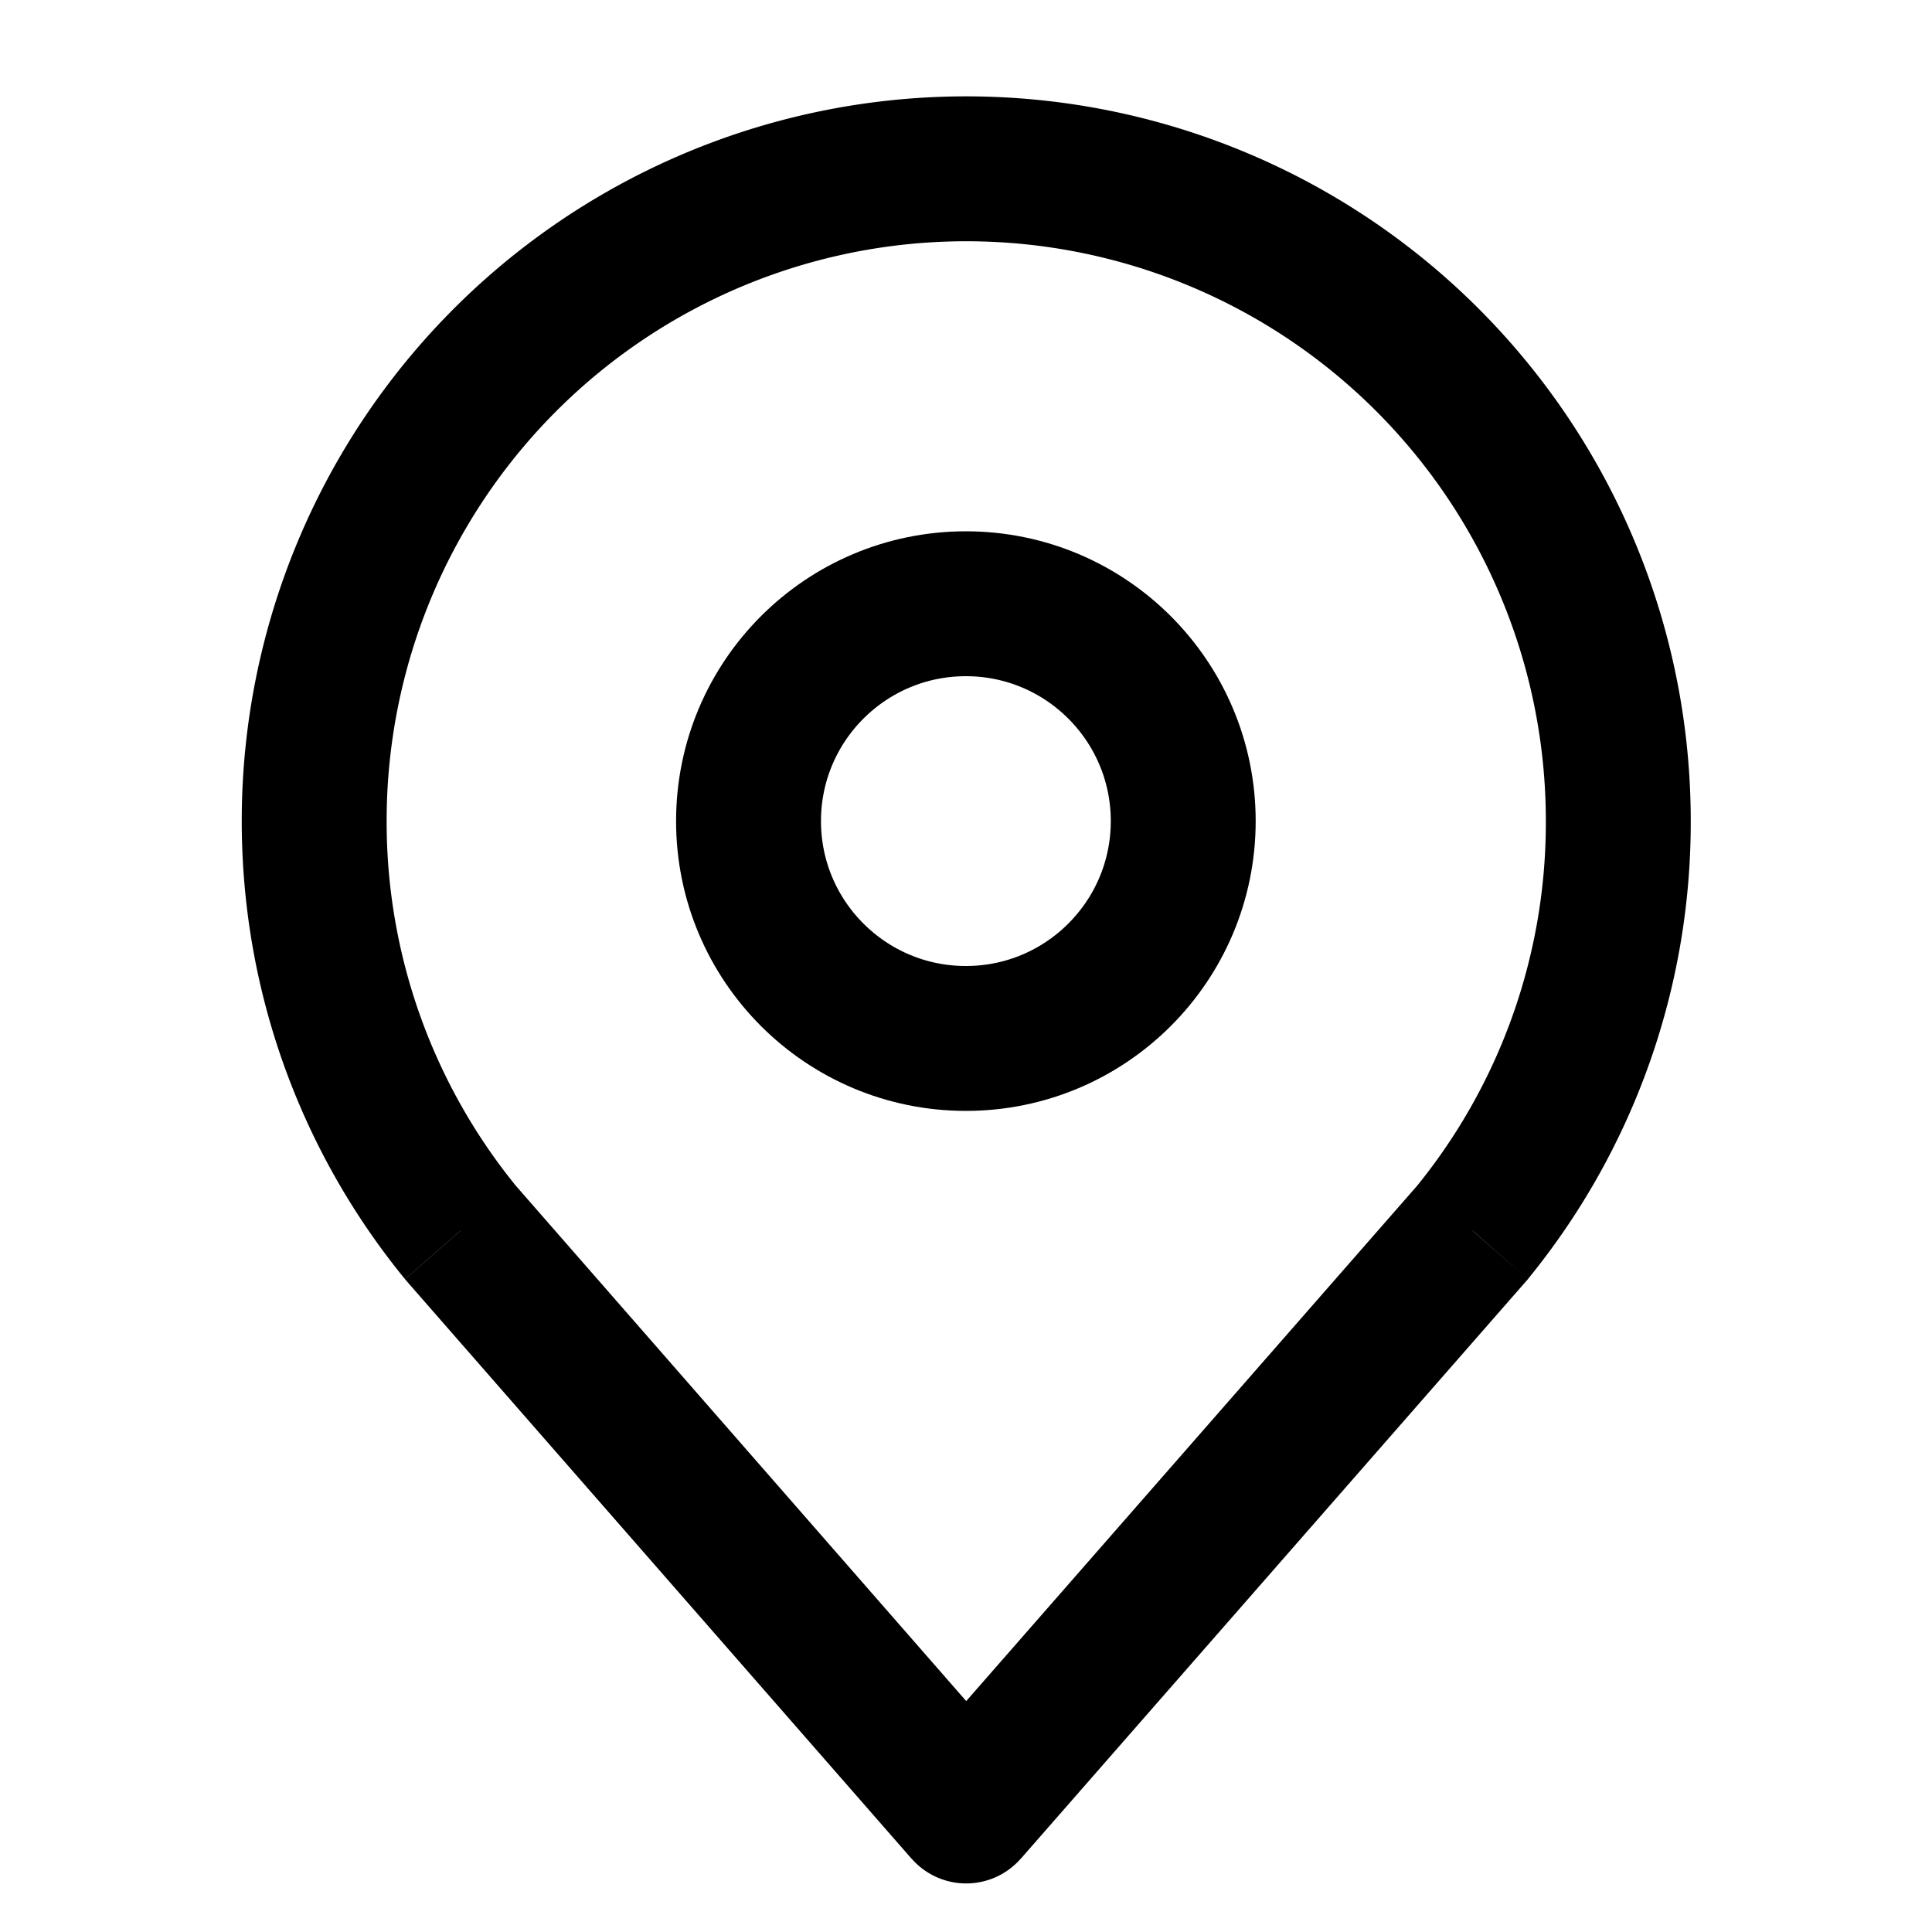
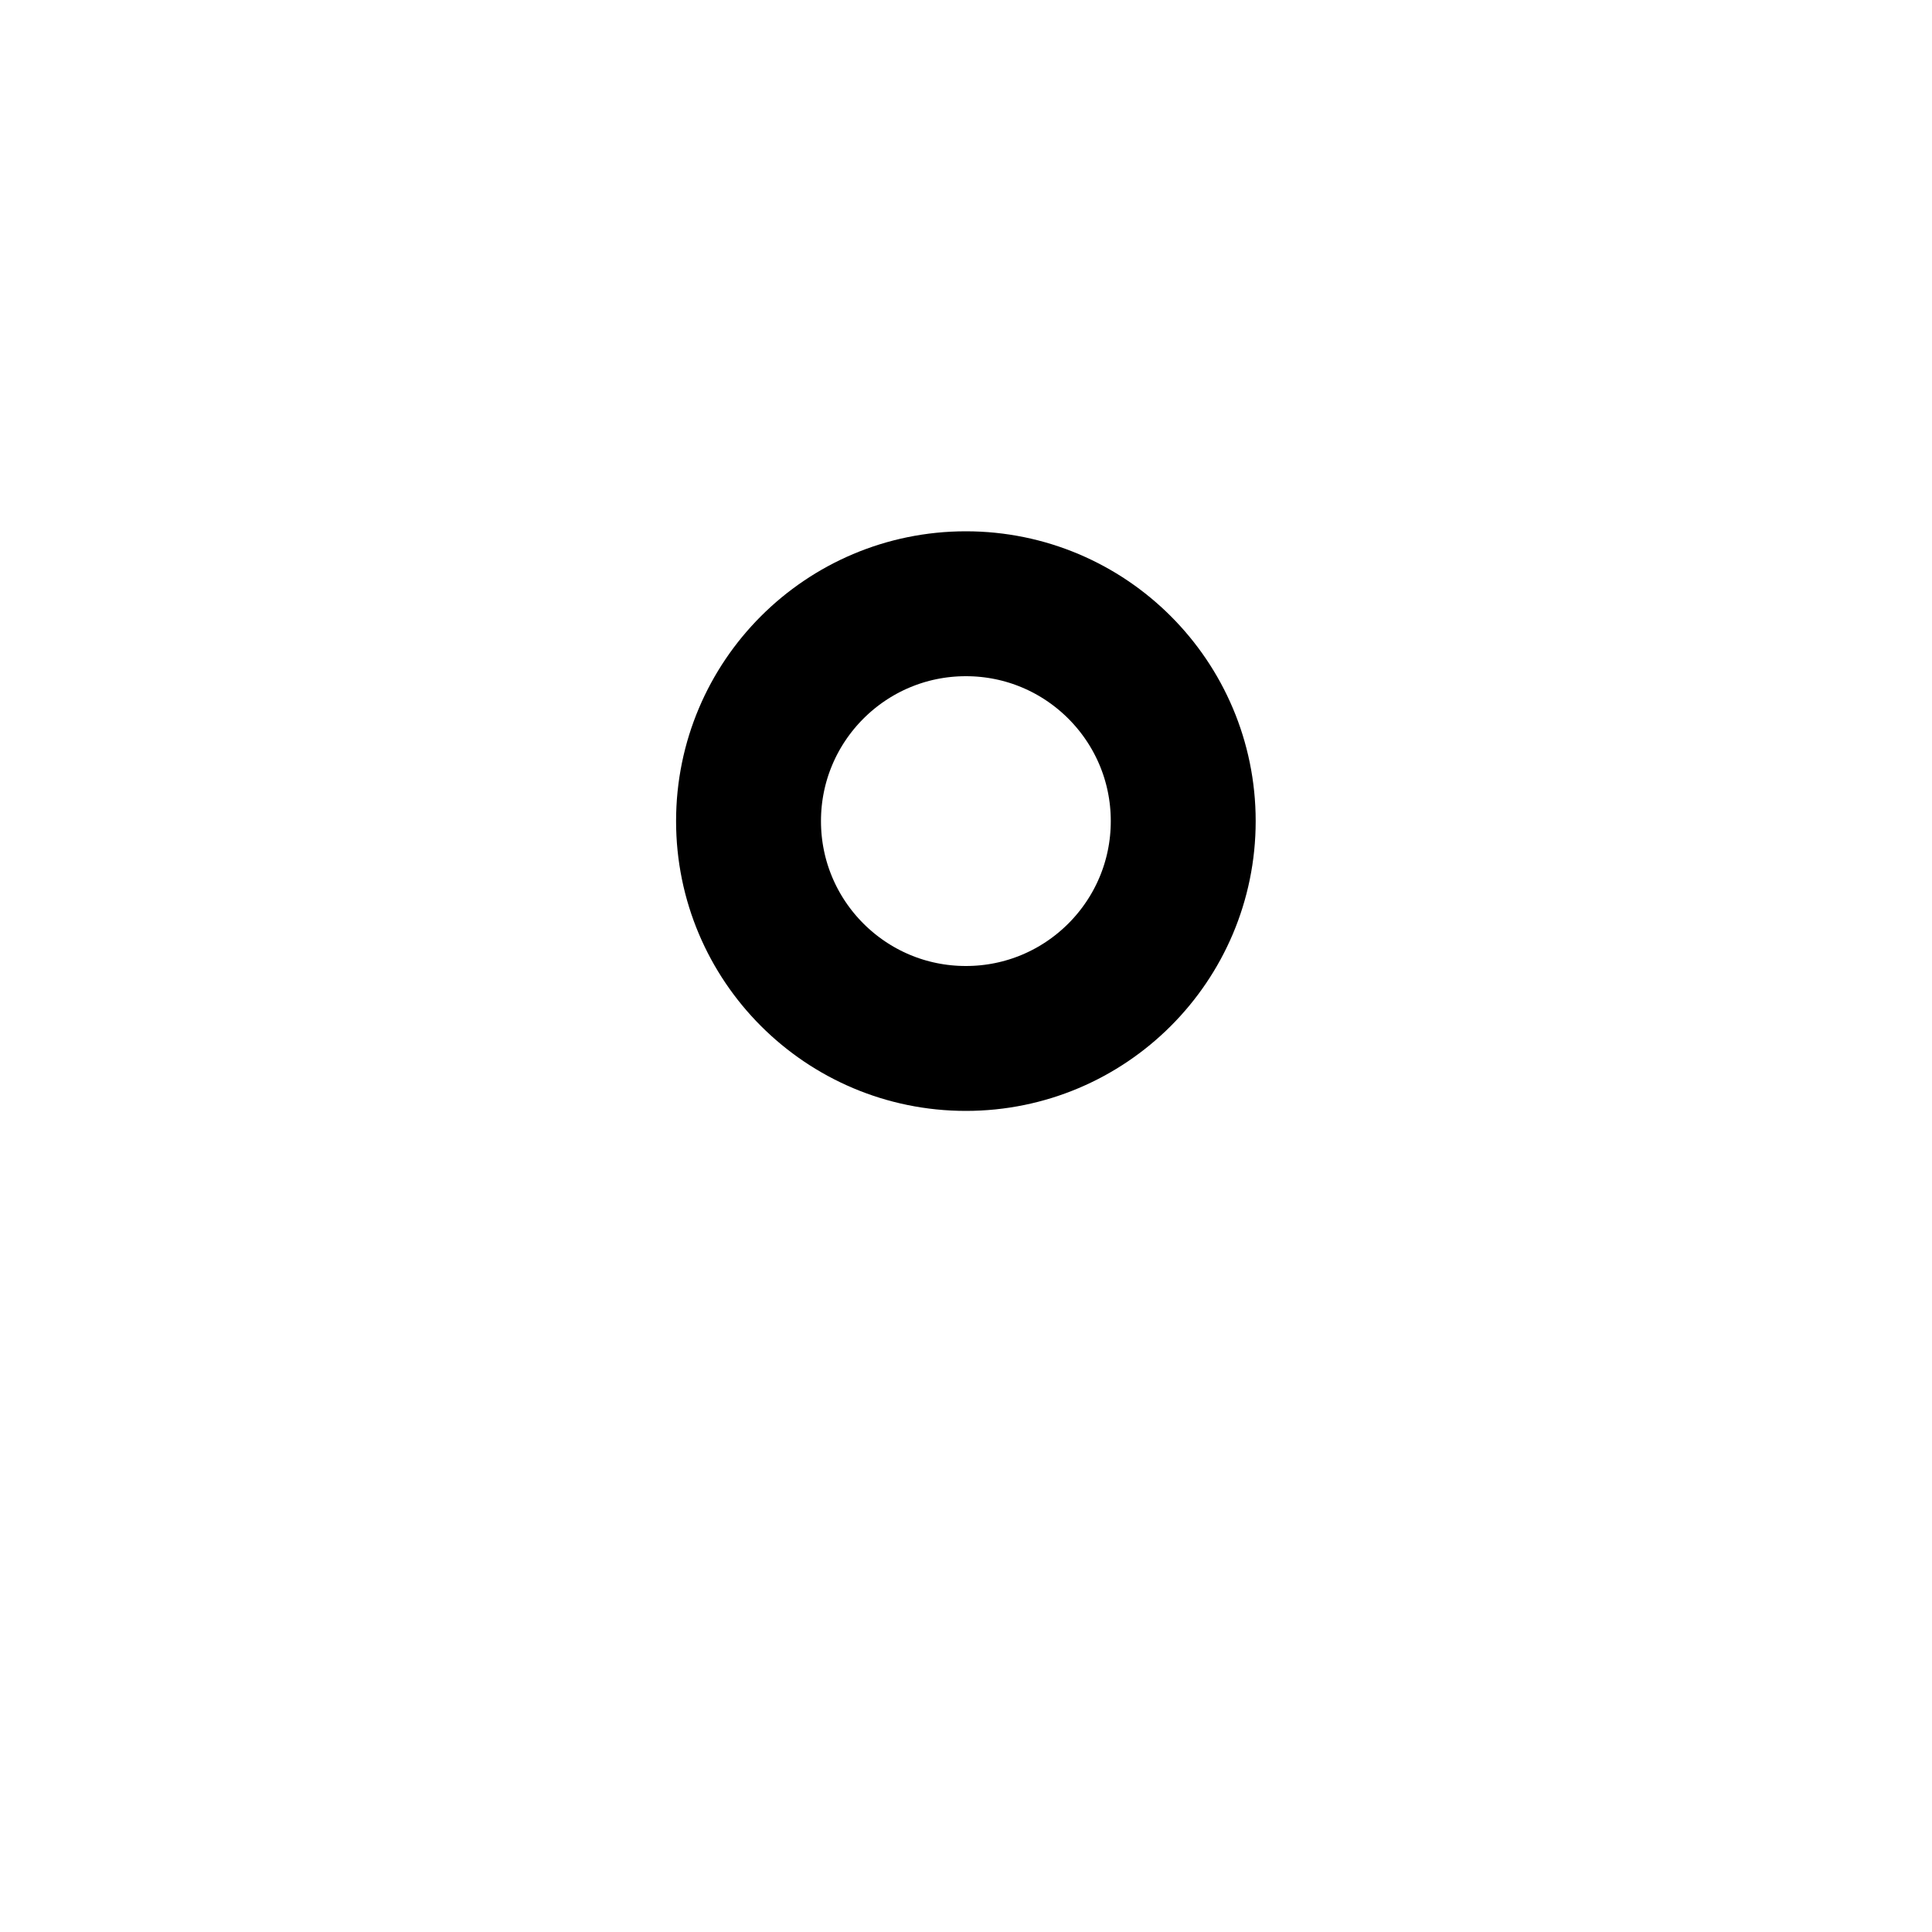
<svg xmlns="http://www.w3.org/2000/svg" width="16" height="16" fill="none">
  <circle cx="7.999" cy="6.8" stroke="#000" stroke-width="1.2" r="1.8" />
-   <path d="m8.002 14.998-.452.395a.6.6 0 0 0 .903 0l-.451-.395Zm-4.196-4.8-.466.378.014.017.452-.395Zm8.396 0 .451.396a.587.587 0 0 0 .014-.018l-.465-.378Zm-9-3.4a4.8 4.8 0 0 1 4.8-4.8v-1.2a6 6 0 0 0-6 6h1.2Zm4.8-4.8a4.8 4.8 0 0 1 4.8 4.8h1.2a6 6 0 0 0-6-6v1.2Zm.451 12.606-4.195-4.8-.904.79 4.196 4.8.903-.79Zm3.297-4.8-4.2 4.8.903.79 4.2-4.8-.903-.79Zm1.052-3.006a4.774 4.774 0 0 1-1.066 3.022l.931.756a5.974 5.974 0 0 0 1.335-3.778h-1.2ZM4.272 9.82a4.778 4.778 0 0 1-1.07-3.022h-1.2c0 1.432.501 2.747 1.338 3.778l.932-.756Z" fill="#000" />
</svg>